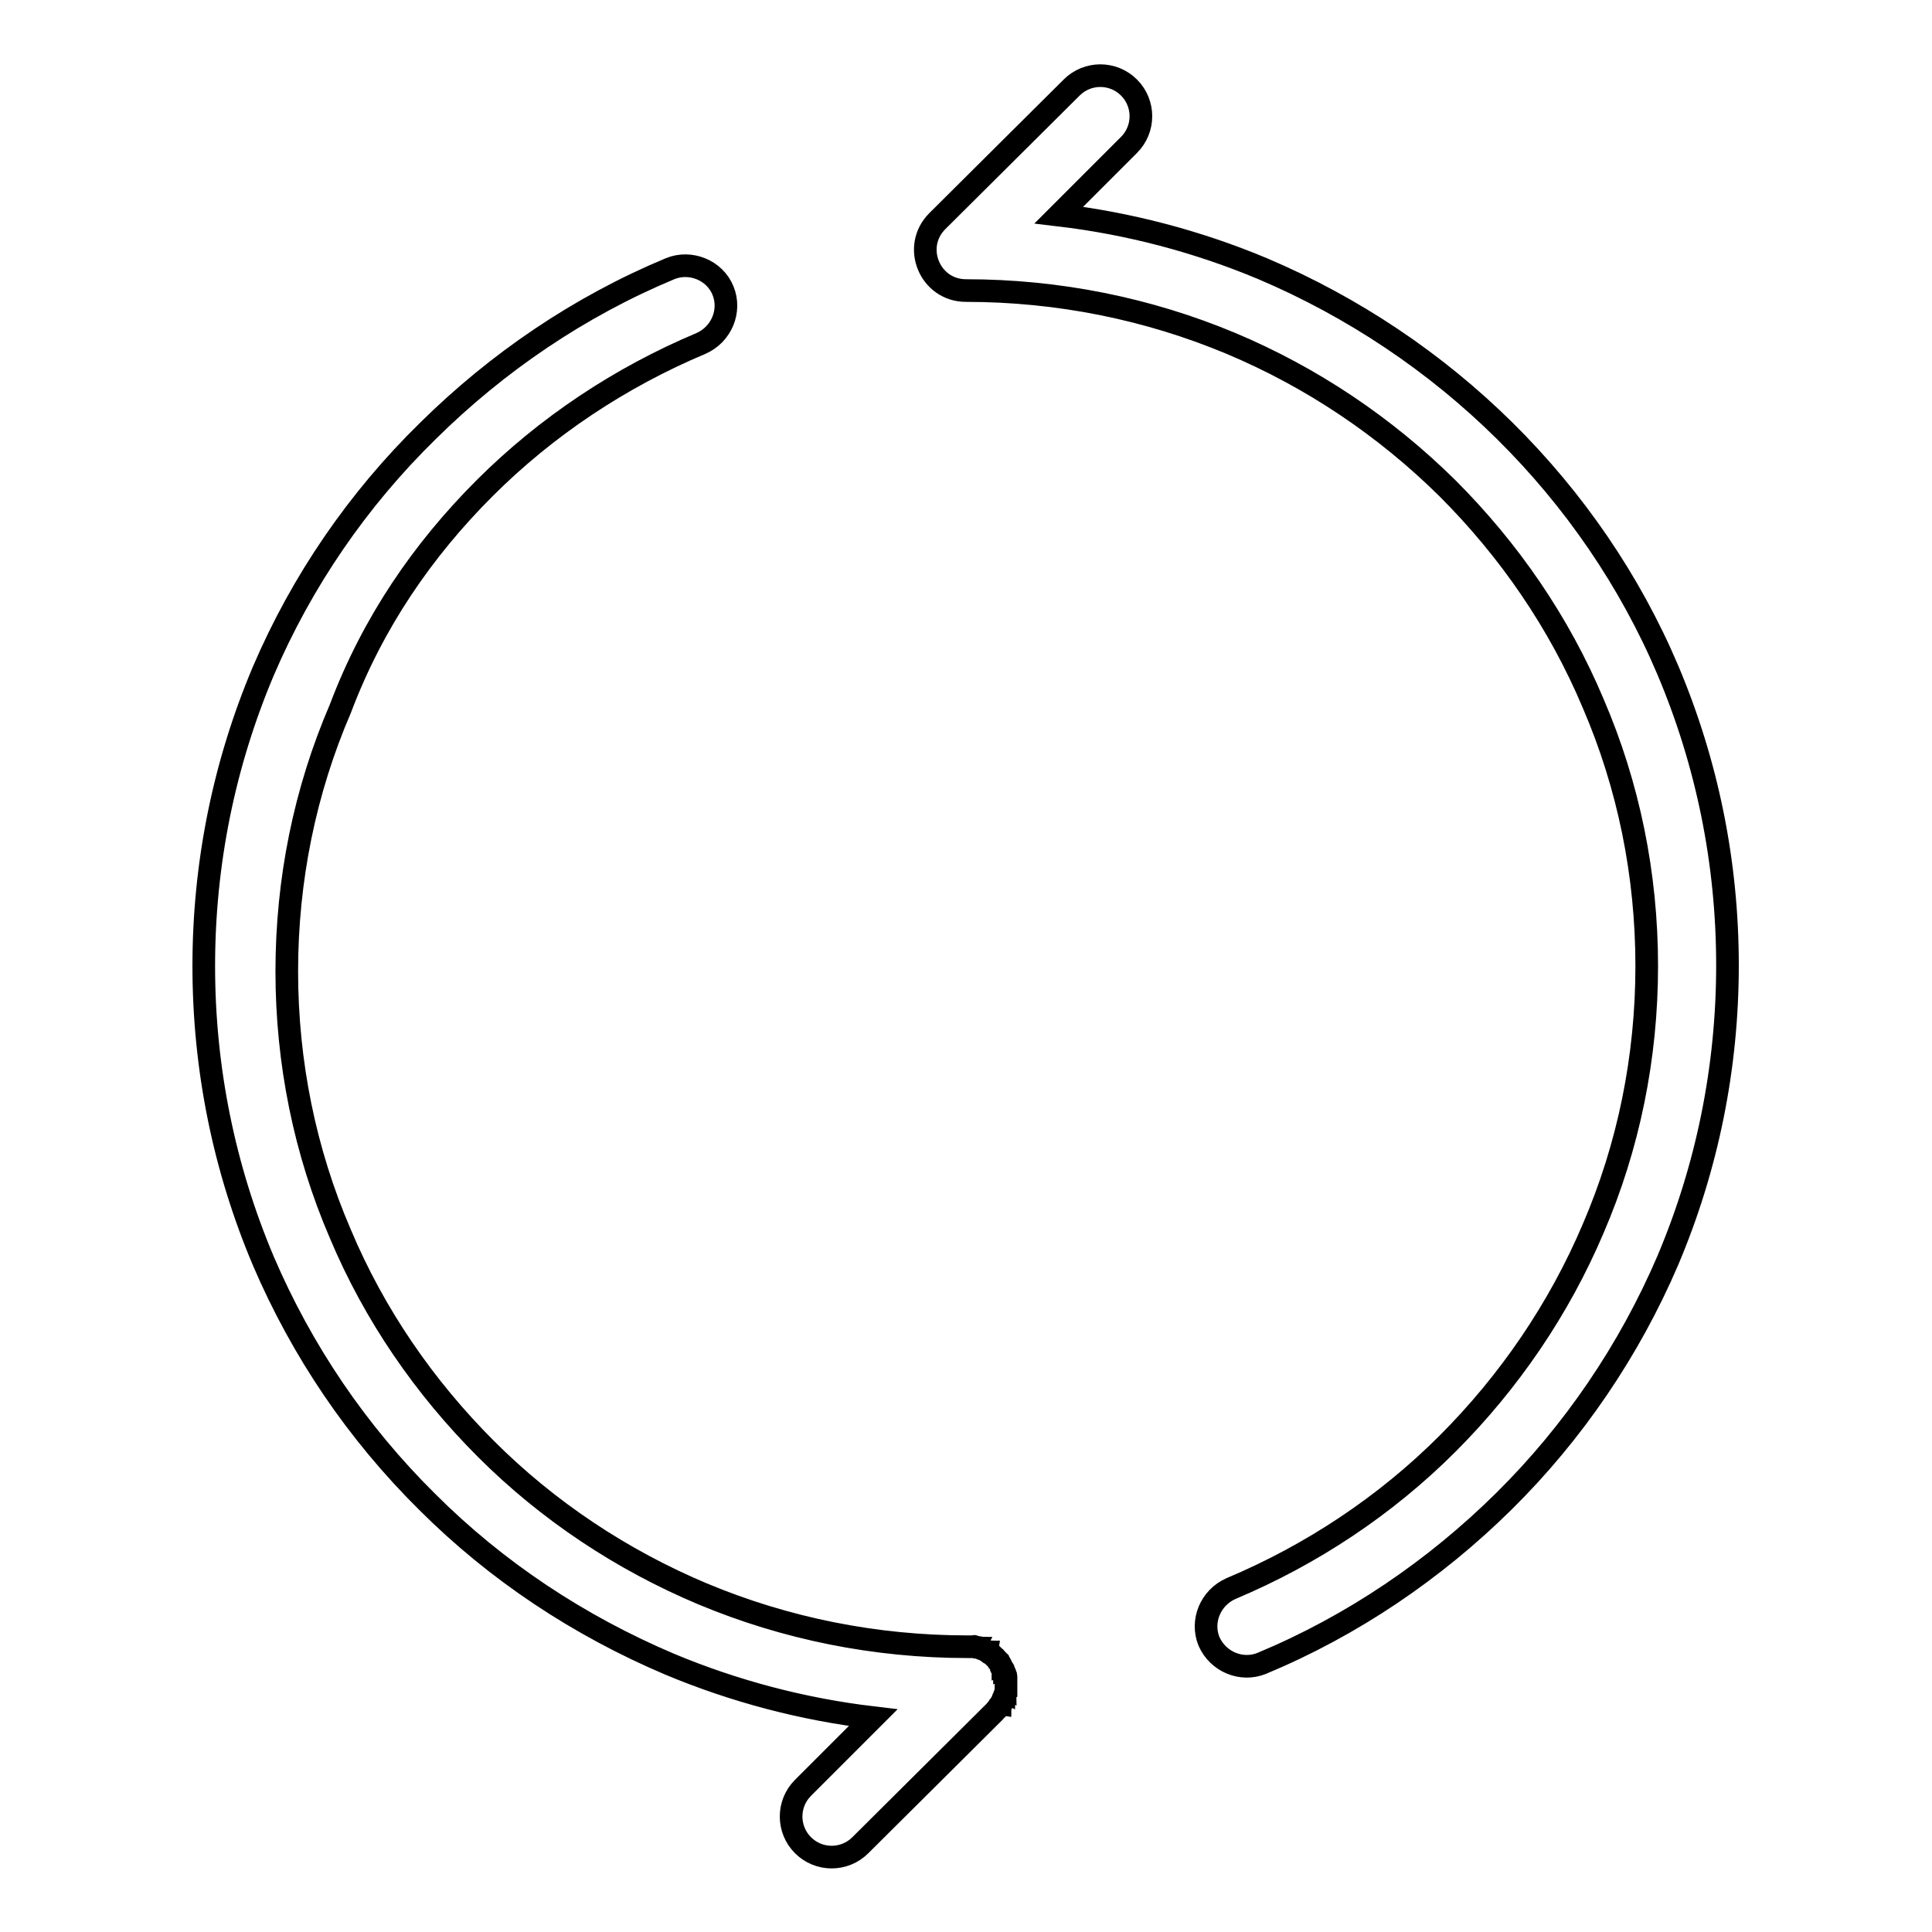
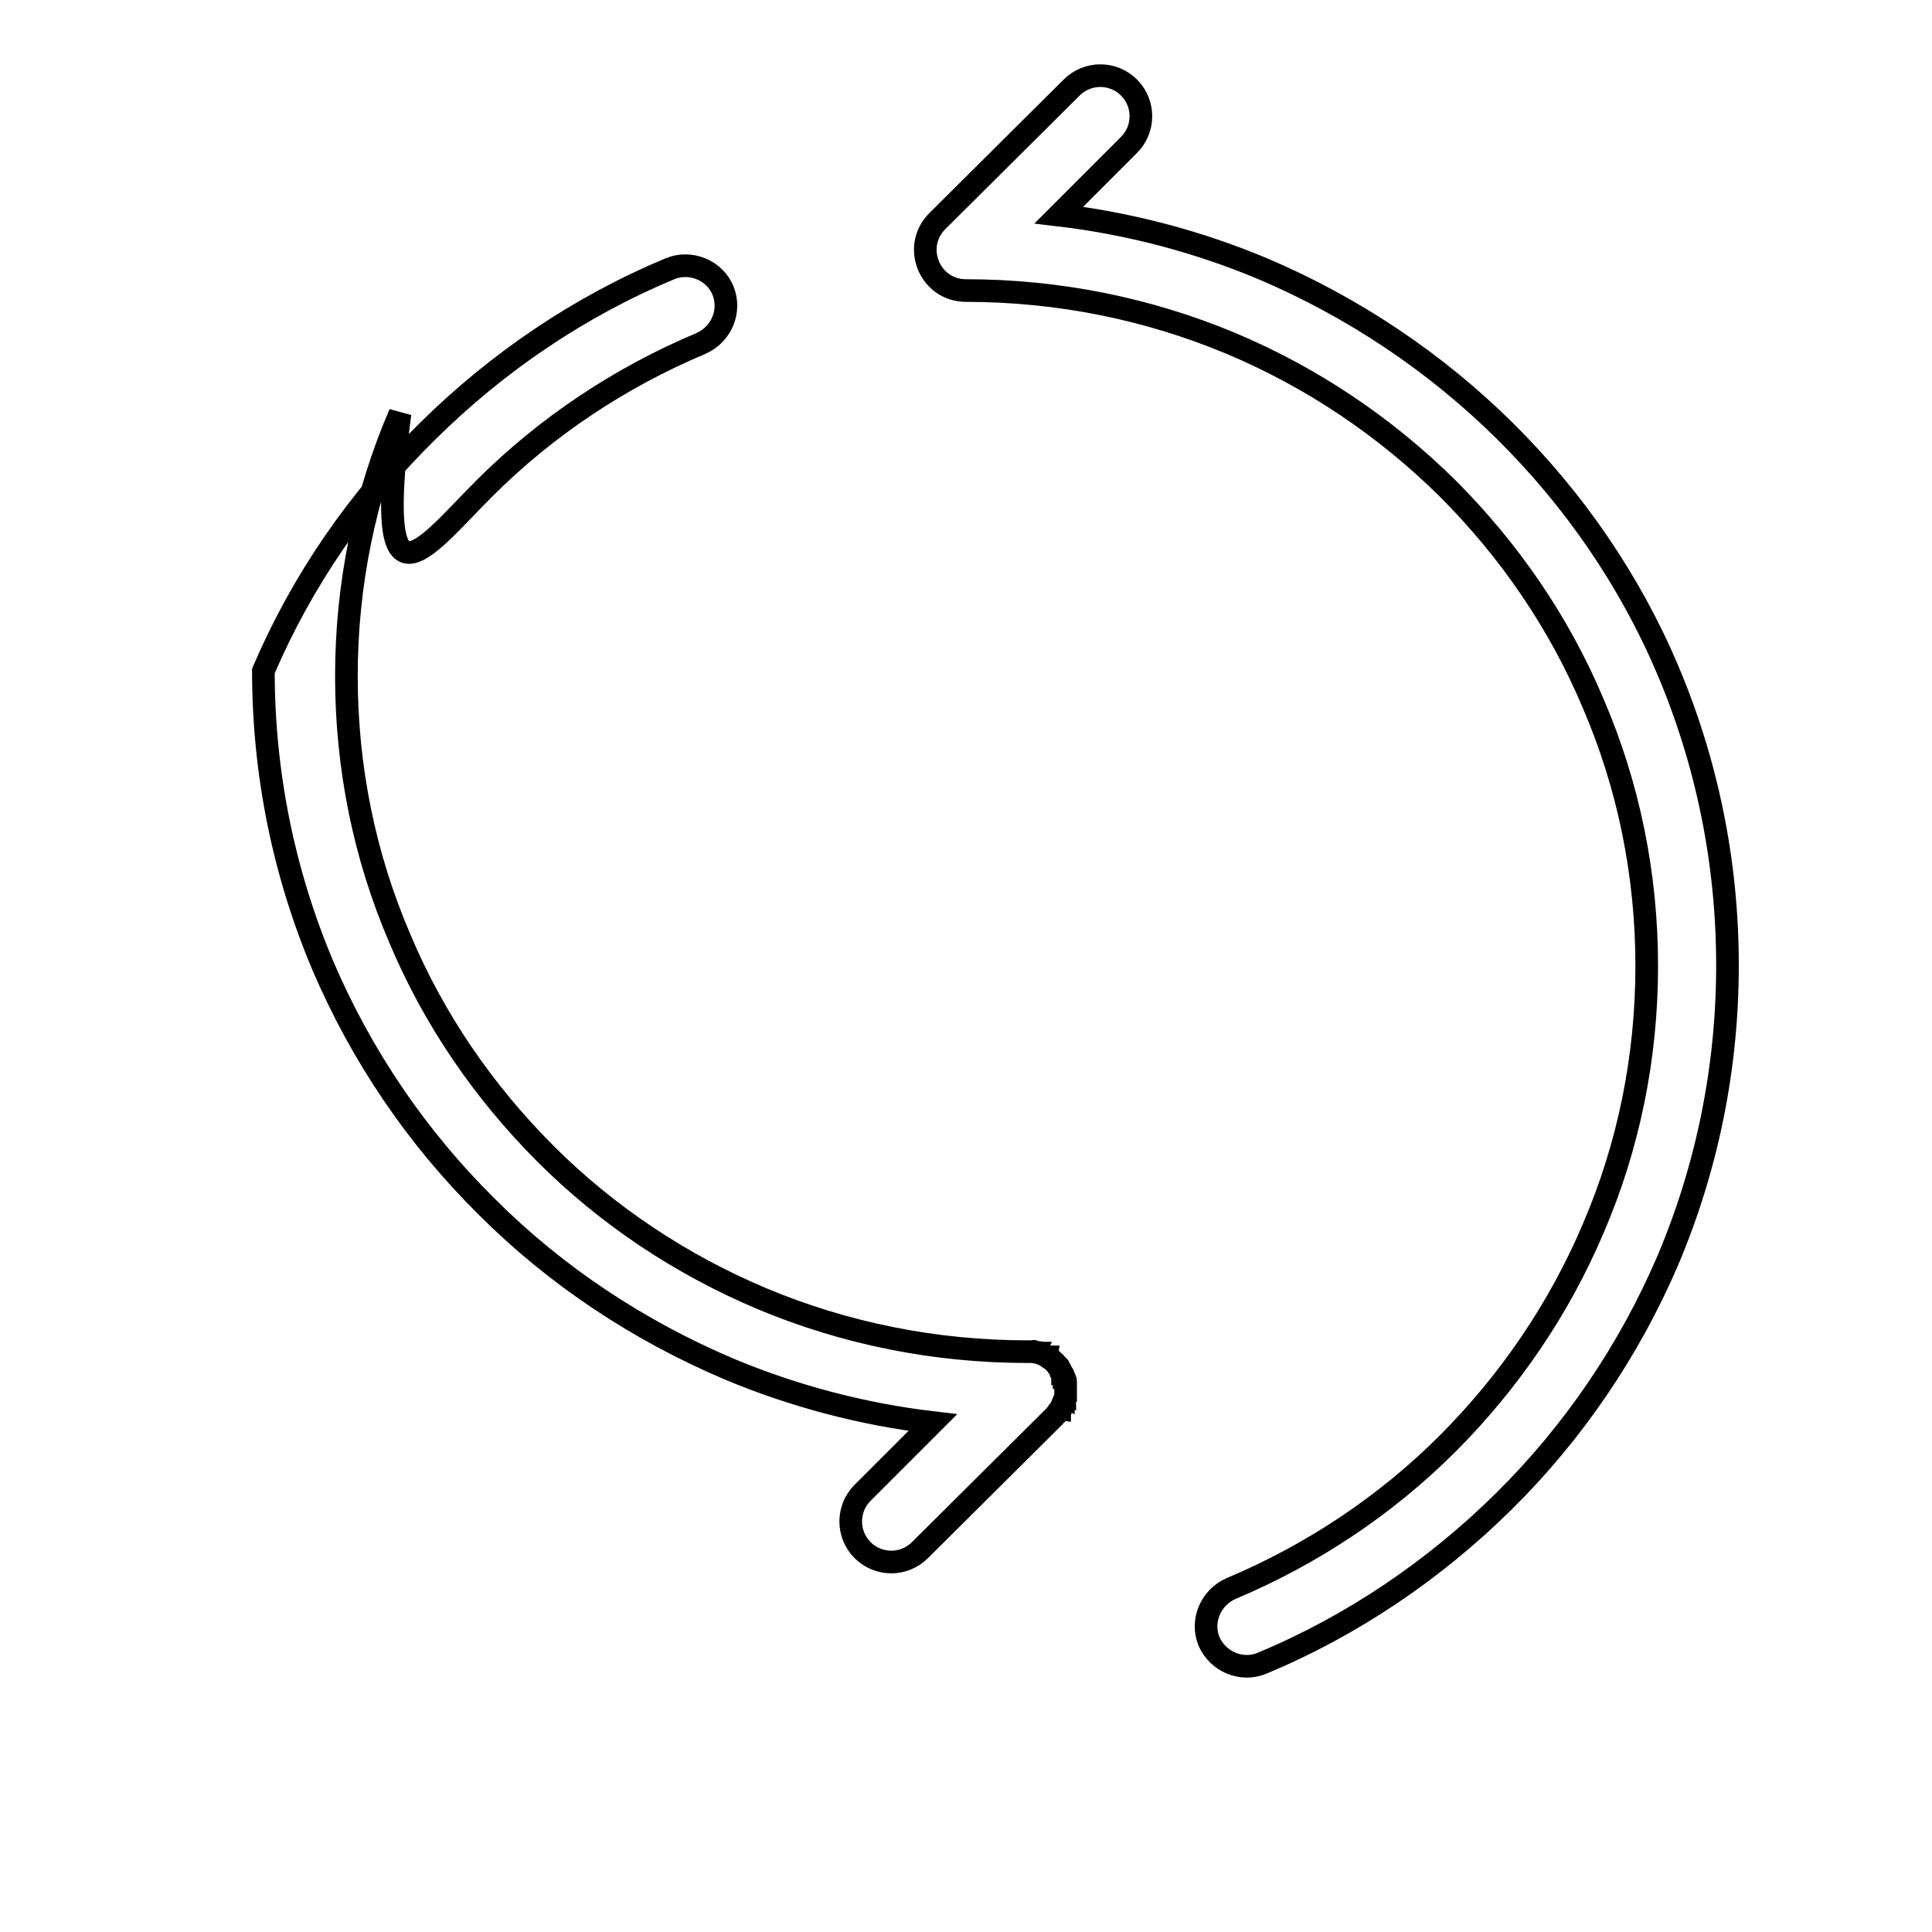
<svg xmlns="http://www.w3.org/2000/svg" version="1.1" x="0px" y="0px" viewBox="0 0 256 256" enable-background="new 0 0 256 256" xml:space="preserve">
  <g>
    <g>
-       <path stroke-width="3" fill-opacity="0" stroke="#000000" d="M199.4,57.1c-9.2-9.1-20.1-16.4-32.1-21.5c-8.6-3.6-17.7-6-27-7.1l9.3-9.3c2.1-2.1,2.1-5.5,0-7.6c-2.1-2.1-5.5-2.1-7.6,0l-17.8,17.7c-3.4,3.4-1,9.2,3.8,9.2c12.2,0,24.1,2.4,35.1,7c10.7,4.5,20.4,11,28.7,19.2c8.2,8.2,14.8,17.8,19.3,28.5c4.7,10.9,7.1,22.7,7.1,34.8c0,12.1-2.4,23.9-7.1,34.8c-4.5,10.6-11.1,20.3-19.3,28.5c-8.2,8.2-18,14.7-28.7,19.2c-2.7,1.2-4,4.3-2.9,7c1.2,2.7,4.3,4,7,2.9c12-5,22.9-12.4,32.1-21.5c9.2-9.1,16.6-20,21.7-31.9c5.2-12.3,7.9-25.5,7.9-39.1c0-13.6-2.7-26.8-7.9-39.1C216,77,208.6,66.2,199.4,57.1L199.4,57.1z M64.2,64.7c8.2-8.2,18-14.7,28.7-19.2c2.7-1.2,4-4.3,2.9-7c-1.1-2.7-4.3-4-7-2.9c-12,5-22.9,12.4-32.1,21.5C47.4,66.2,40,77,34.9,88.9C29.7,101.2,27,114.4,27,128c0,13.6,2.7,26.8,7.9,39.1c5.1,11.9,12.4,22.7,21.7,31.9c9.2,9.2,20.1,16.4,32.1,21.5c8.6,3.6,17.7,6,27,7.1l-9.3,9.3c-2.1,2.1-2.1,5.5,0,7.6c2.1,2.1,5.5,2.1,7.6,0l17.8-17.7l0,0c0.1-0.1,0.2-0.3,0.4-0.4c0,0,0.1-0.1,0.1-0.2c0-0.1,0.1-0.2,0.2-0.2c0-0.1,0.1-0.2,0.1-0.2c0-0.1,0.1-0.1,0.1-0.2c0-0.1,0.1-0.2,0.1-0.2c0-0.1,0.1-0.1,0.1-0.2c0-0.1,0-0.2,0.1-0.2c0-0.1,0.1-0.2,0.1-0.3c0-0.1,0-0.2,0.1-0.2c0-0.1,0-0.2,0.1-0.3c0-0.1,0-0.2,0-0.3c0-0.1,0-0.1,0-0.2c0-0.2,0-0.4,0-0.5c0,0,0,0,0,0c0,0,0-0.1,0-0.1c0-0.1,0-0.3,0-0.4c0-0.1,0-0.2,0-0.2c0-0.1,0-0.2,0-0.3s0-0.2-0.1-0.3c0-0.1,0-0.2-0.1-0.2c0-0.1,0-0.2-0.1-0.3c0-0.1,0-0.2-0.1-0.2c0-0.1-0.1-0.2-0.1-0.2c0-0.1-0.1-0.2-0.1-0.2c0-0.1-0.1-0.1-0.1-0.2c0-0.1-0.1-0.2-0.1-0.2c0-0.1-0.1-0.1-0.2-0.2c0,0-0.1-0.1-0.1-0.2c-0.1-0.1-0.2-0.2-0.3-0.3c0,0,0-0.1-0.1-0.1c0,0,0,0,0,0c-0.1-0.1-0.2-0.2-0.4-0.4c0,0-0.1-0.1-0.2-0.1c-0.1,0-0.2-0.1-0.2-0.2c-0.1,0-0.1-0.1-0.2-0.1c-0.1,0-0.1-0.1-0.2-0.1c-0.1,0-0.2-0.1-0.2-0.1c-0.1,0-0.1-0.1-0.2-0.1c-0.1,0-0.2,0-0.2-0.1c-0.1,0-0.2-0.1-0.3-0.1c-0.1,0-0.1,0-0.2,0c-0.1,0-0.2,0-0.3-0.1s-0.2,0-0.3,0c-0.1,0-0.1,0-0.2,0c-0.2,0-0.4,0-0.5,0h0c-12.2,0-24.1-2.4-35.1-7c-10.7-4.5-20.5-11-28.7-19.2c-8.2-8.2-14.8-17.8-19.3-28.5c-4.7-10.9-7.1-22.7-7.1-34.8s2.4-23.9,7.1-34.8C49.4,82.5,56,72.9,64.2,64.7L64.2,64.7z" />
+       <path stroke-width="3" fill-opacity="0" stroke="#000000" d="M199.4,57.1c-9.2-9.1-20.1-16.4-32.1-21.5c-8.6-3.6-17.7-6-27-7.1l9.3-9.3c2.1-2.1,2.1-5.5,0-7.6c-2.1-2.1-5.5-2.1-7.6,0l-17.8,17.7c-3.4,3.4-1,9.2,3.8,9.2c12.2,0,24.1,2.4,35.1,7c10.7,4.5,20.4,11,28.7,19.2c8.2,8.2,14.8,17.8,19.3,28.5c4.7,10.9,7.1,22.7,7.1,34.8c0,12.1-2.4,23.9-7.1,34.8c-4.5,10.6-11.1,20.3-19.3,28.5c-8.2,8.2-18,14.7-28.7,19.2c-2.7,1.2-4,4.3-2.9,7c1.2,2.7,4.3,4,7,2.9c12-5,22.9-12.4,32.1-21.5c9.2-9.1,16.6-20,21.7-31.9c5.2-12.3,7.9-25.5,7.9-39.1c0-13.6-2.7-26.8-7.9-39.1C216,77,208.6,66.2,199.4,57.1L199.4,57.1z M64.2,64.7c8.2-8.2,18-14.7,28.7-19.2c2.7-1.2,4-4.3,2.9-7c-1.1-2.7-4.3-4-7-2.9c-12,5-22.9,12.4-32.1,21.5C47.4,66.2,40,77,34.9,88.9c0,13.6,2.7,26.8,7.9,39.1c5.1,11.9,12.4,22.7,21.7,31.9c9.2,9.2,20.1,16.4,32.1,21.5c8.6,3.6,17.7,6,27,7.1l-9.3,9.3c-2.1,2.1-2.1,5.5,0,7.6c2.1,2.1,5.5,2.1,7.6,0l17.8-17.7l0,0c0.1-0.1,0.2-0.3,0.4-0.4c0,0,0.1-0.1,0.1-0.2c0-0.1,0.1-0.2,0.2-0.2c0-0.1,0.1-0.2,0.1-0.2c0-0.1,0.1-0.1,0.1-0.2c0-0.1,0.1-0.2,0.1-0.2c0-0.1,0.1-0.1,0.1-0.2c0-0.1,0-0.2,0.1-0.2c0-0.1,0.1-0.2,0.1-0.3c0-0.1,0-0.2,0.1-0.2c0-0.1,0-0.2,0.1-0.3c0-0.1,0-0.2,0-0.3c0-0.1,0-0.1,0-0.2c0-0.2,0-0.4,0-0.5c0,0,0,0,0,0c0,0,0-0.1,0-0.1c0-0.1,0-0.3,0-0.4c0-0.1,0-0.2,0-0.2c0-0.1,0-0.2,0-0.3s0-0.2-0.1-0.3c0-0.1,0-0.2-0.1-0.2c0-0.1,0-0.2-0.1-0.3c0-0.1,0-0.2-0.1-0.2c0-0.1-0.1-0.2-0.1-0.2c0-0.1-0.1-0.2-0.1-0.2c0-0.1-0.1-0.1-0.1-0.2c0-0.1-0.1-0.2-0.1-0.2c0-0.1-0.1-0.1-0.2-0.2c0,0-0.1-0.1-0.1-0.2c-0.1-0.1-0.2-0.2-0.3-0.3c0,0,0-0.1-0.1-0.1c0,0,0,0,0,0c-0.1-0.1-0.2-0.2-0.4-0.4c0,0-0.1-0.1-0.2-0.1c-0.1,0-0.2-0.1-0.2-0.2c-0.1,0-0.1-0.1-0.2-0.1c-0.1,0-0.1-0.1-0.2-0.1c-0.1,0-0.2-0.1-0.2-0.1c-0.1,0-0.1-0.1-0.2-0.1c-0.1,0-0.2,0-0.2-0.1c-0.1,0-0.2-0.1-0.3-0.1c-0.1,0-0.1,0-0.2,0c-0.1,0-0.2,0-0.3-0.1s-0.2,0-0.3,0c-0.1,0-0.1,0-0.2,0c-0.2,0-0.4,0-0.5,0h0c-12.2,0-24.1-2.4-35.1-7c-10.7-4.5-20.5-11-28.7-19.2c-8.2-8.2-14.8-17.8-19.3-28.5c-4.7-10.9-7.1-22.7-7.1-34.8s2.4-23.9,7.1-34.8C49.4,82.5,56,72.9,64.2,64.7L64.2,64.7z" />
    </g>
  </g>
</svg>